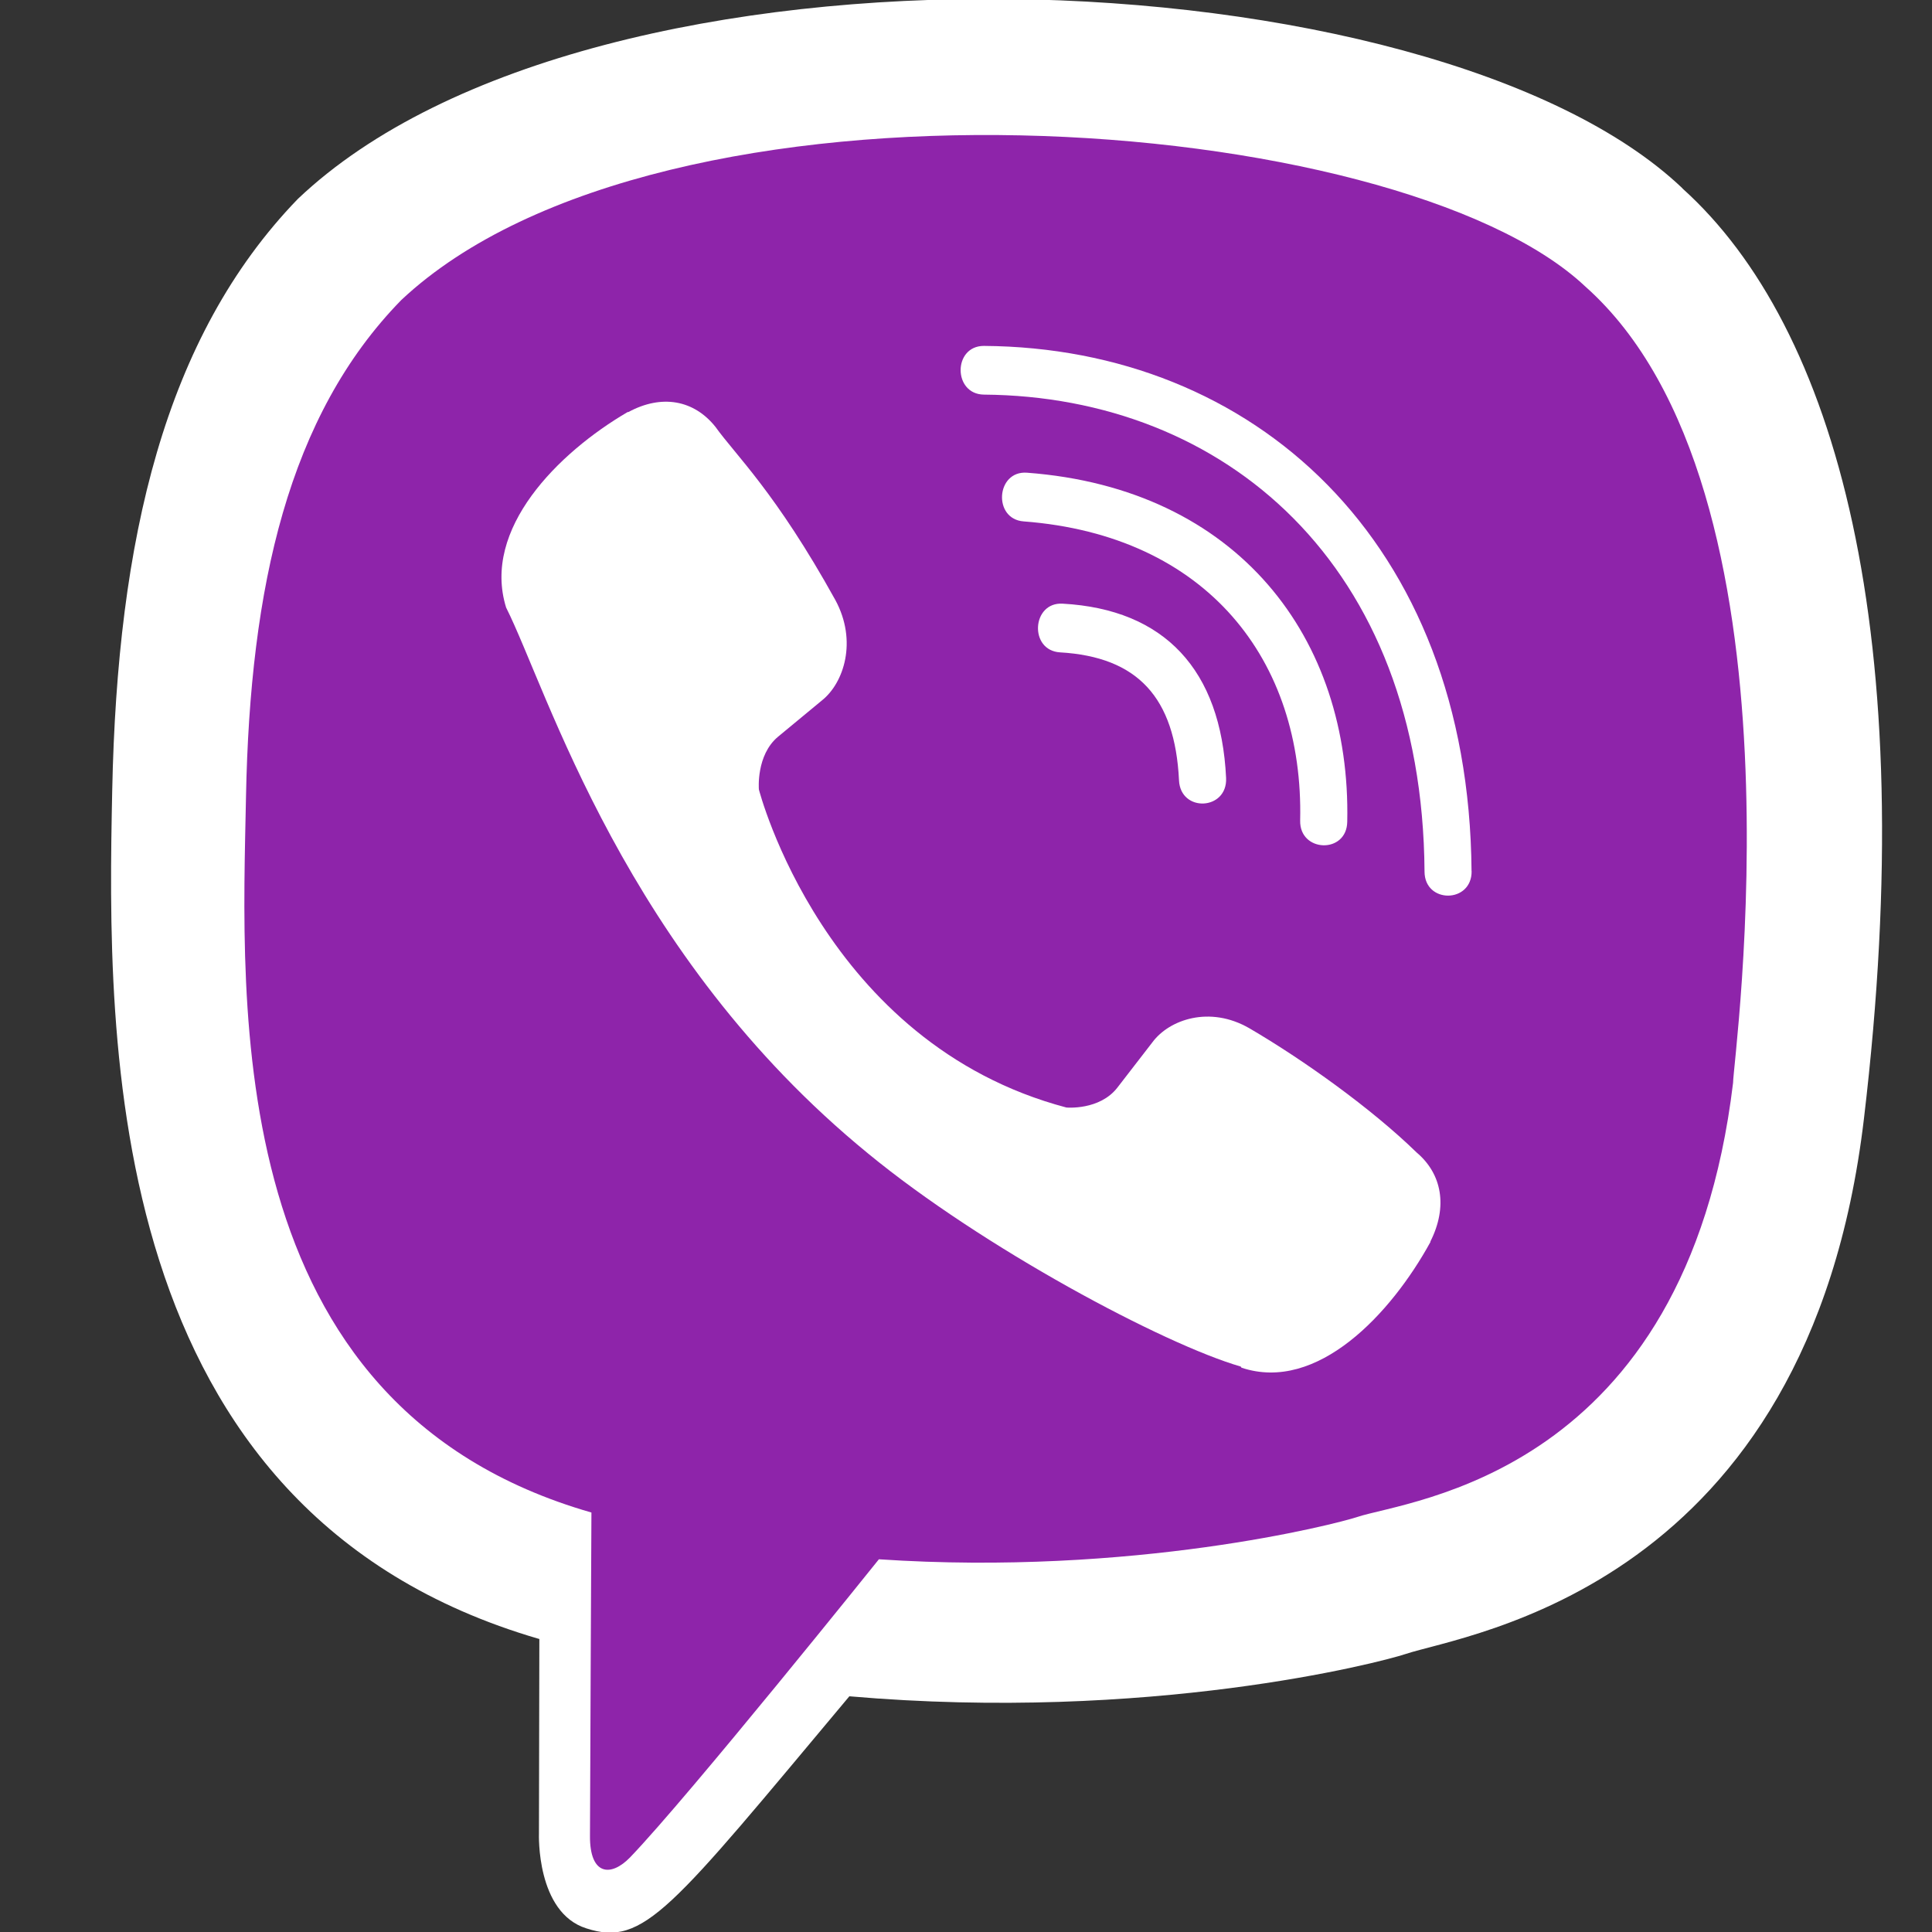
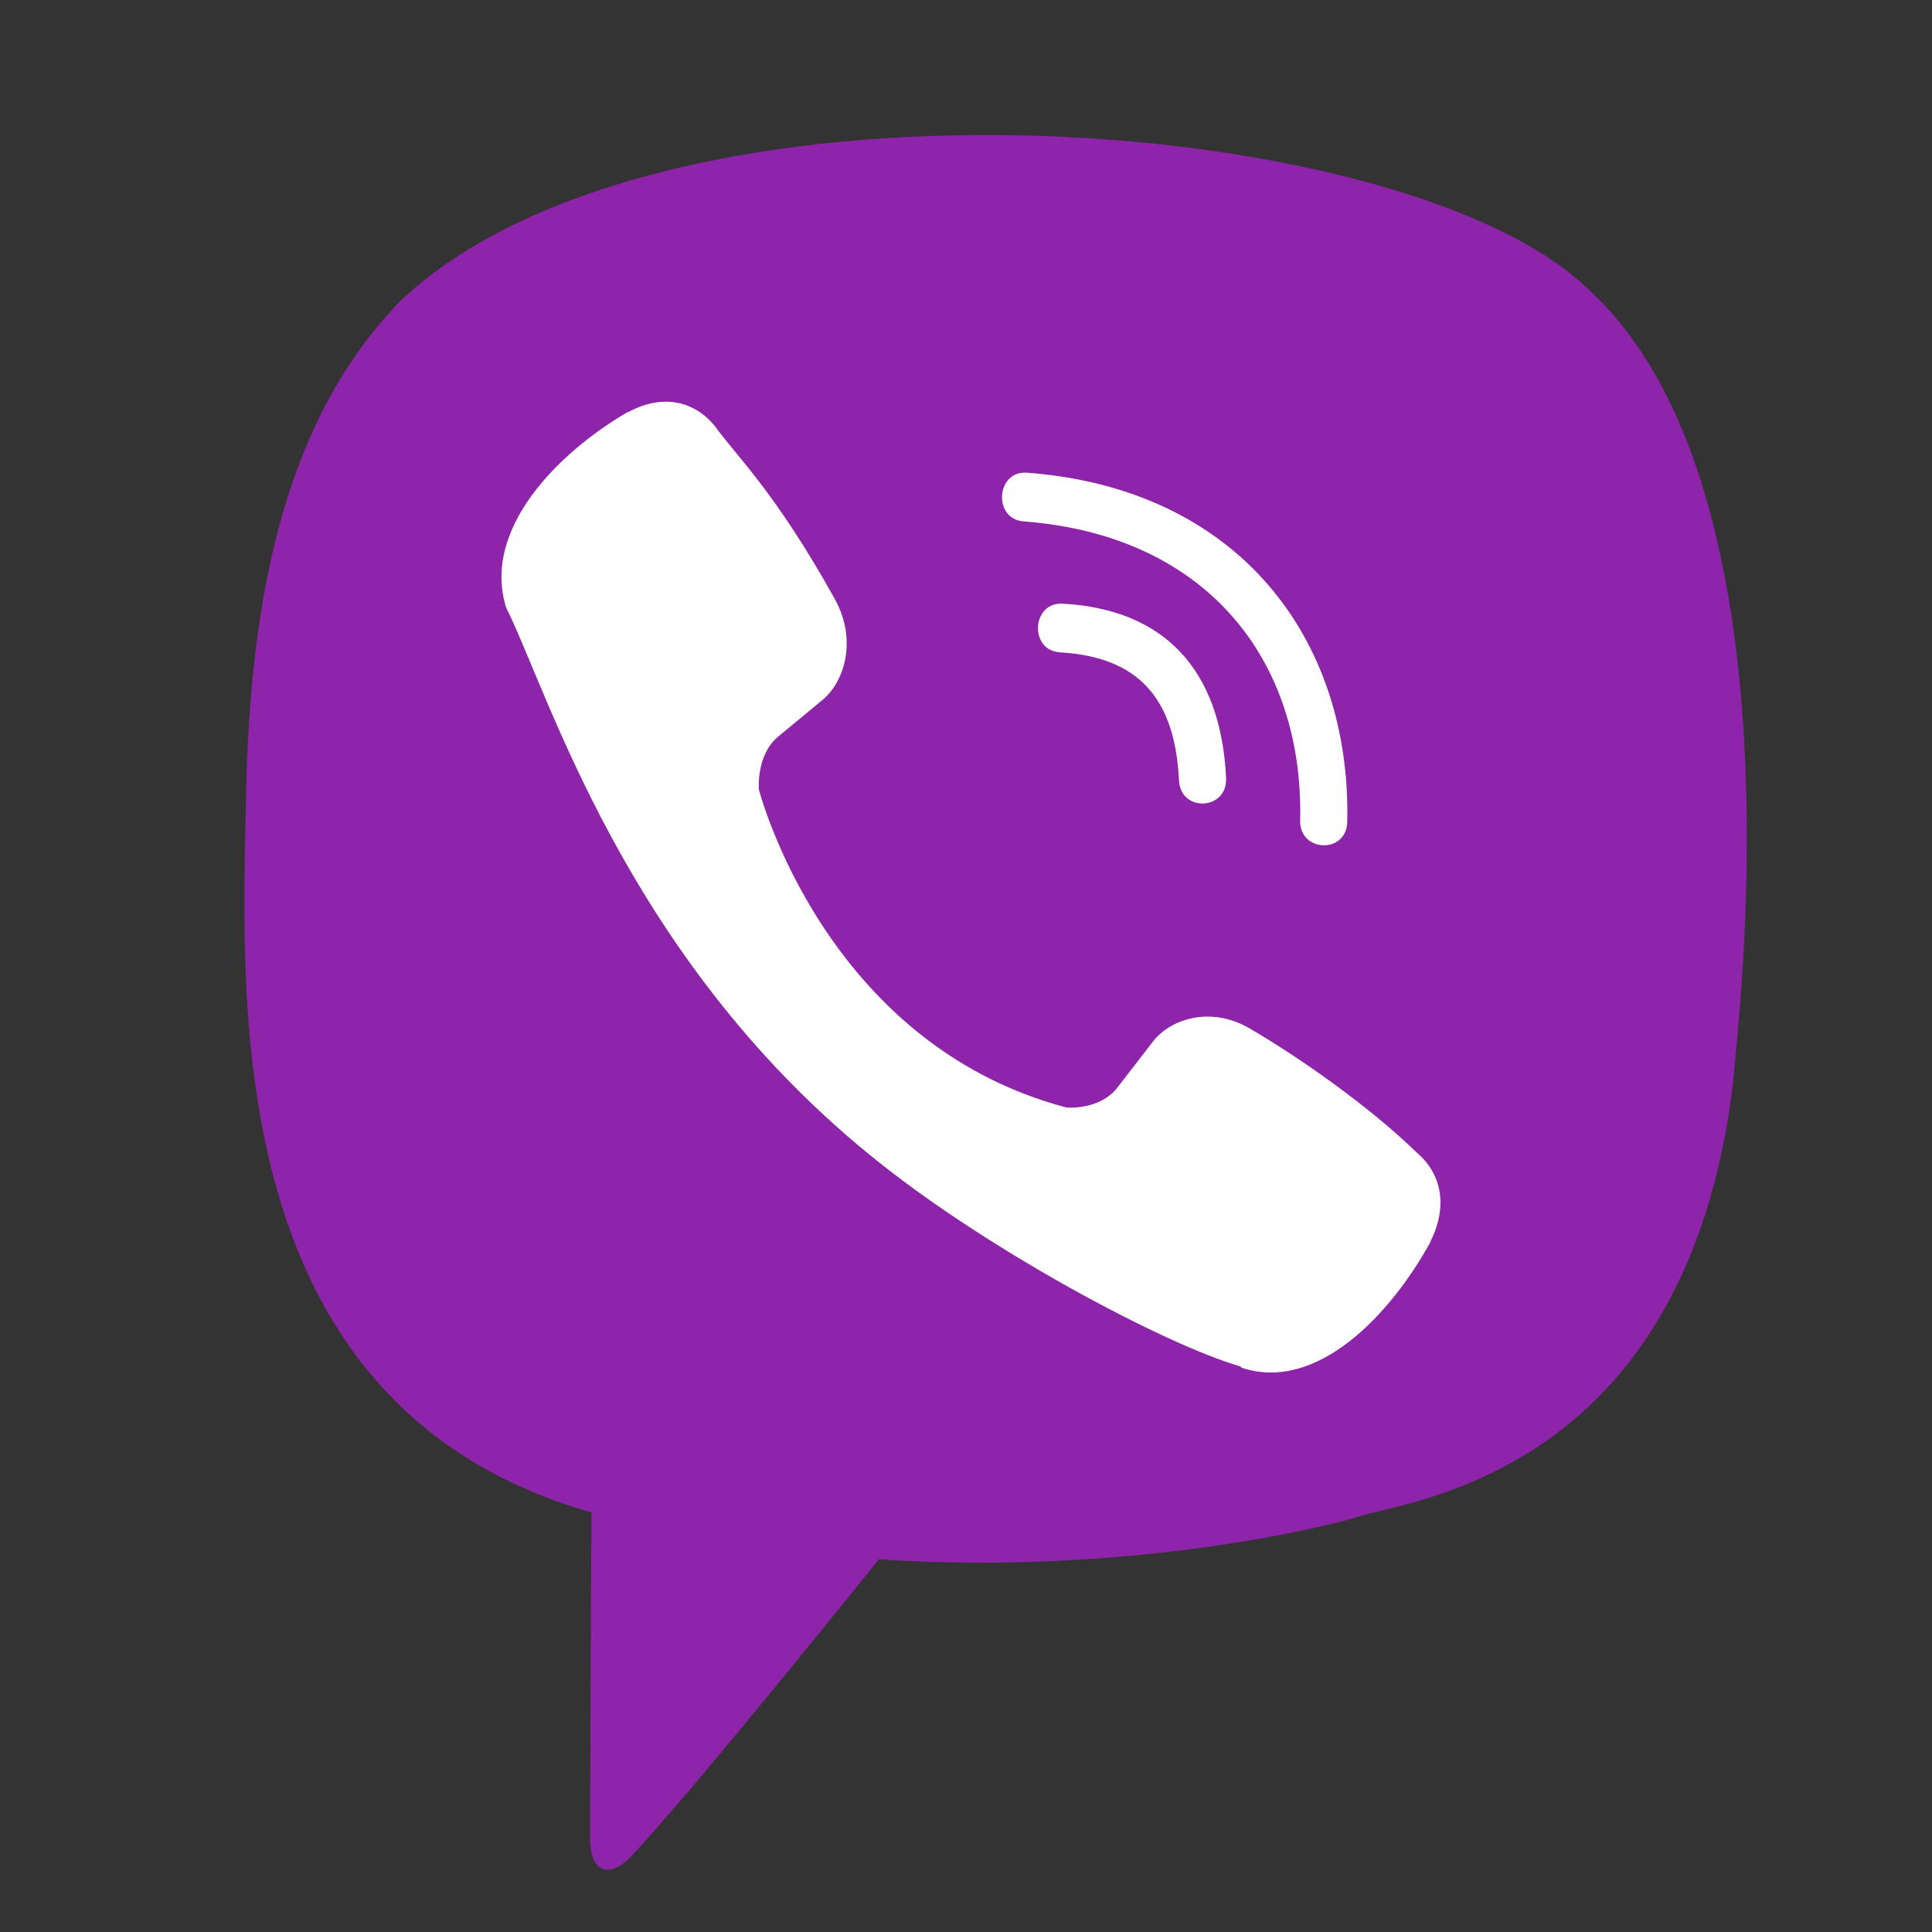
<svg xmlns="http://www.w3.org/2000/svg" version="1.1" id="Layer_1" x="0px" y="0px" width="512px" height="512px" viewBox="0 0 512 512" enable-background="new 0 0 512 512" xml:space="preserve">
  <rect x="0" y="0" width="512" height="512" fill="#333333" stroke="none" />
-   <path fill="#FFFFFF" d="M493.973,296.384c15.275-128.576-7.339-209.749-48.128-246.464l0.021-0.021  C380.031-12.8,157.696-22.08,78.933,52.715c-35.37,36.586-47.829,90.282-49.194,156.757  c-1.365,66.496-2.986,191.061,113.088,224.853h0.106l-0.106,51.605c0,0-0.789,20.906,12.565,25.109  c15.274,4.949,22.187-4.758,69.696-61.504c79.445,6.891,140.458-8.896,147.392-11.2C388.523,432.96,479.296,420.949,493.973,296.384  L493.973,296.384z" />
  <path fill="#8E24AA" d="M232.917,413.227c0,0-50.282,62.699-65.92,78.977c-5.12,5.29-10.73,4.8-10.646-5.696  c0-6.891,0.384-85.675,0.384-85.675c-98.41-28.203-92.607-134.271-91.541-189.76c1.066-55.509,11.222-100.971,41.174-131.584  c69.099-64.789,264.021-50.304,313.685-3.626c60.715,53.824,39.104,205.888,39.232,211.072  c-12.48,103.979-86.037,110.57-99.562,115.071C353.942,403.926,300.288,417.728,232.917,413.227z" />
-   <path fill="#FFFFFF" d="M260.736,91.669c-8.213,0-8.213,12.8,0,12.907c63.723,0.49,116.203,44.906,116.779,126.378  c0,8.597,12.586,8.491,12.479-0.106h-0.021C389.29,143.062,331.99,92.16,260.736,91.669L260.736,91.669z" />
  <path fill="#FFFFFF" d="M344.555,217.451c-0.192,8.491,12.373,8.896,12.479,0.299c1.046-48.406-28.8-88.277-84.885-92.48  c-8.214-0.598-9.067,12.309-0.875,12.906C319.914,141.867,345.536,175.062,344.555,217.451L344.555,217.451z" />
  <path fill="#FFFFFF" d="M331.115,272.512c-10.538-6.102-21.27-2.304-25.706,3.691l-9.28,12.01  c-4.715,6.102-13.525,5.291-13.525,5.291c-64.299-17.002-81.493-84.288-81.493-84.288s-0.79-9.109,5.099-13.995l11.605-9.6  c5.803-4.608,9.472-15.701,3.562-26.603c-15.787-28.522-26.39-38.357-31.787-45.909c-5.675-7.104-14.208-8.704-23.082-3.904h-0.192  c-18.453,10.795-38.656,30.998-32.192,51.798c11.029,21.931,31.296,91.84,95.894,144.661c30.357,24.981,78.4,50.581,98.795,56.49  l0.191,0.299c20.097,6.699,39.638-14.293,50.069-33.301v-0.149c4.63-9.195,3.094-17.898-3.669-23.595  C363.413,293.717,345.323,280.811,331.115,272.512L331.115,272.512z" />
  <path fill="#FFFFFF" d="M280.939,172.885c20.501,1.195,30.442,11.904,31.509,33.899c0.385,8.597,12.864,8,12.48-0.598  c-1.365-28.714-16.342-44.714-43.307-46.208C273.408,159.488,272.64,172.395,280.939,172.885L280.939,172.885z" />
</svg>